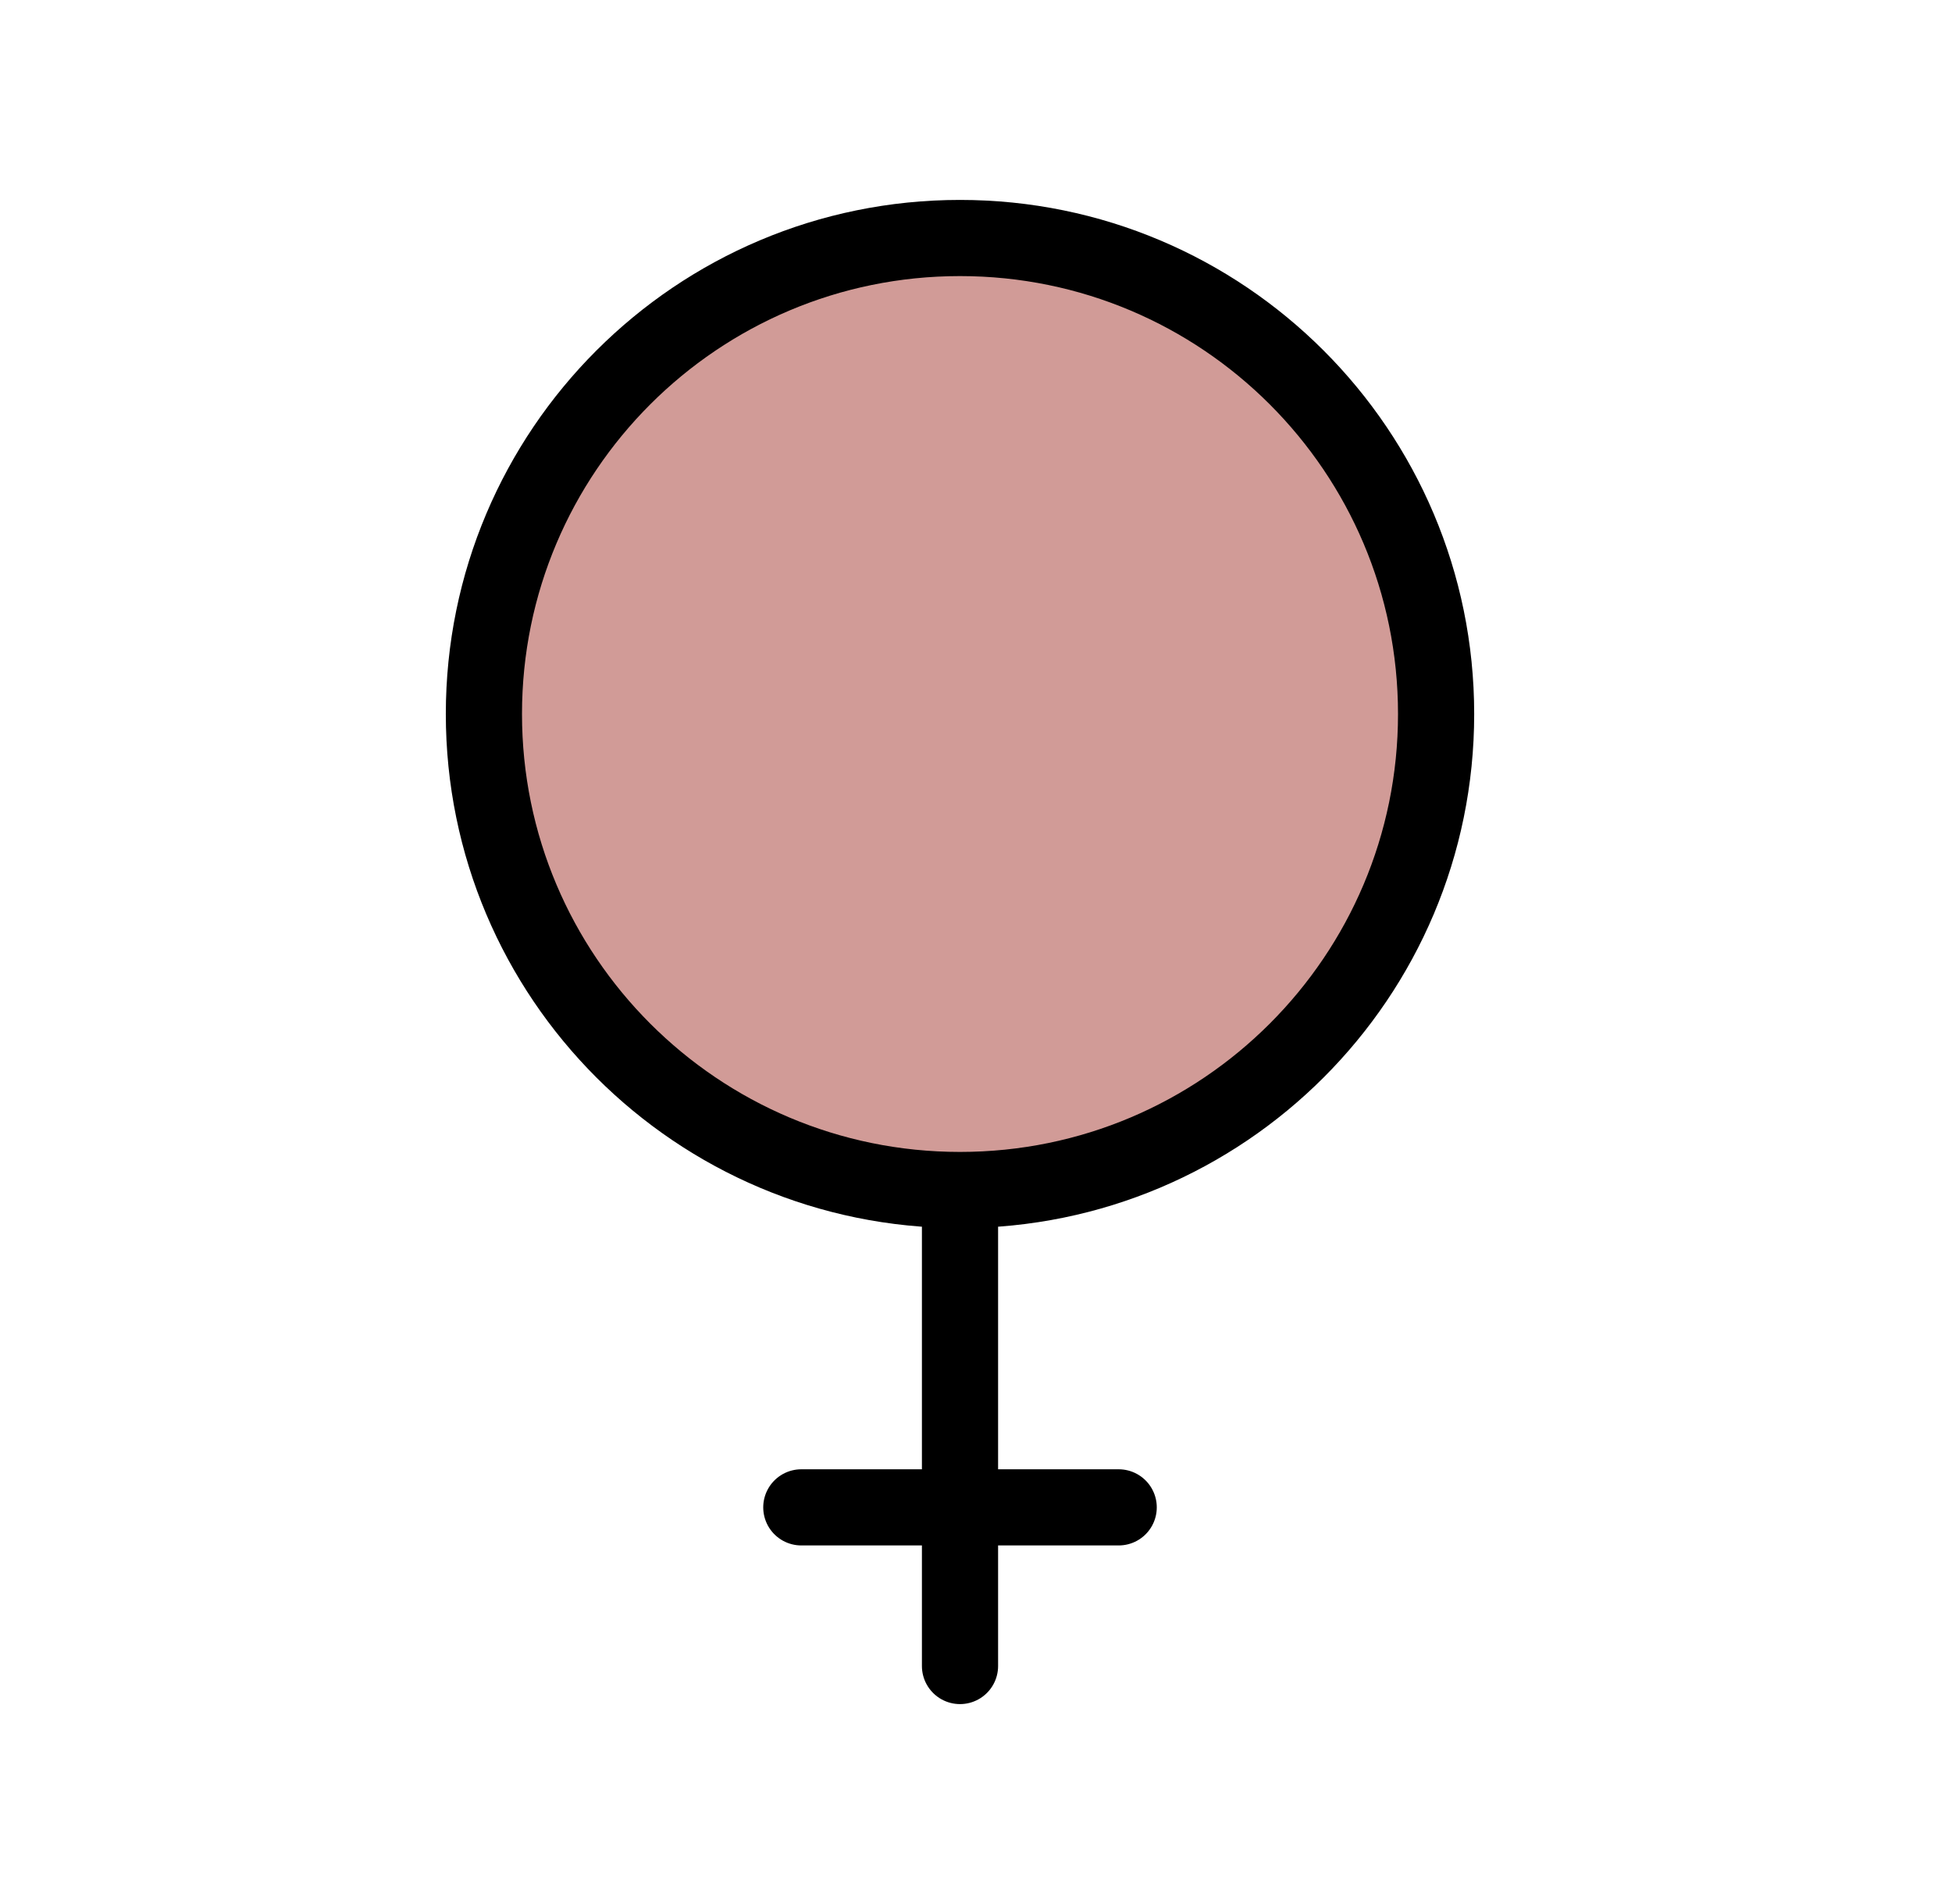
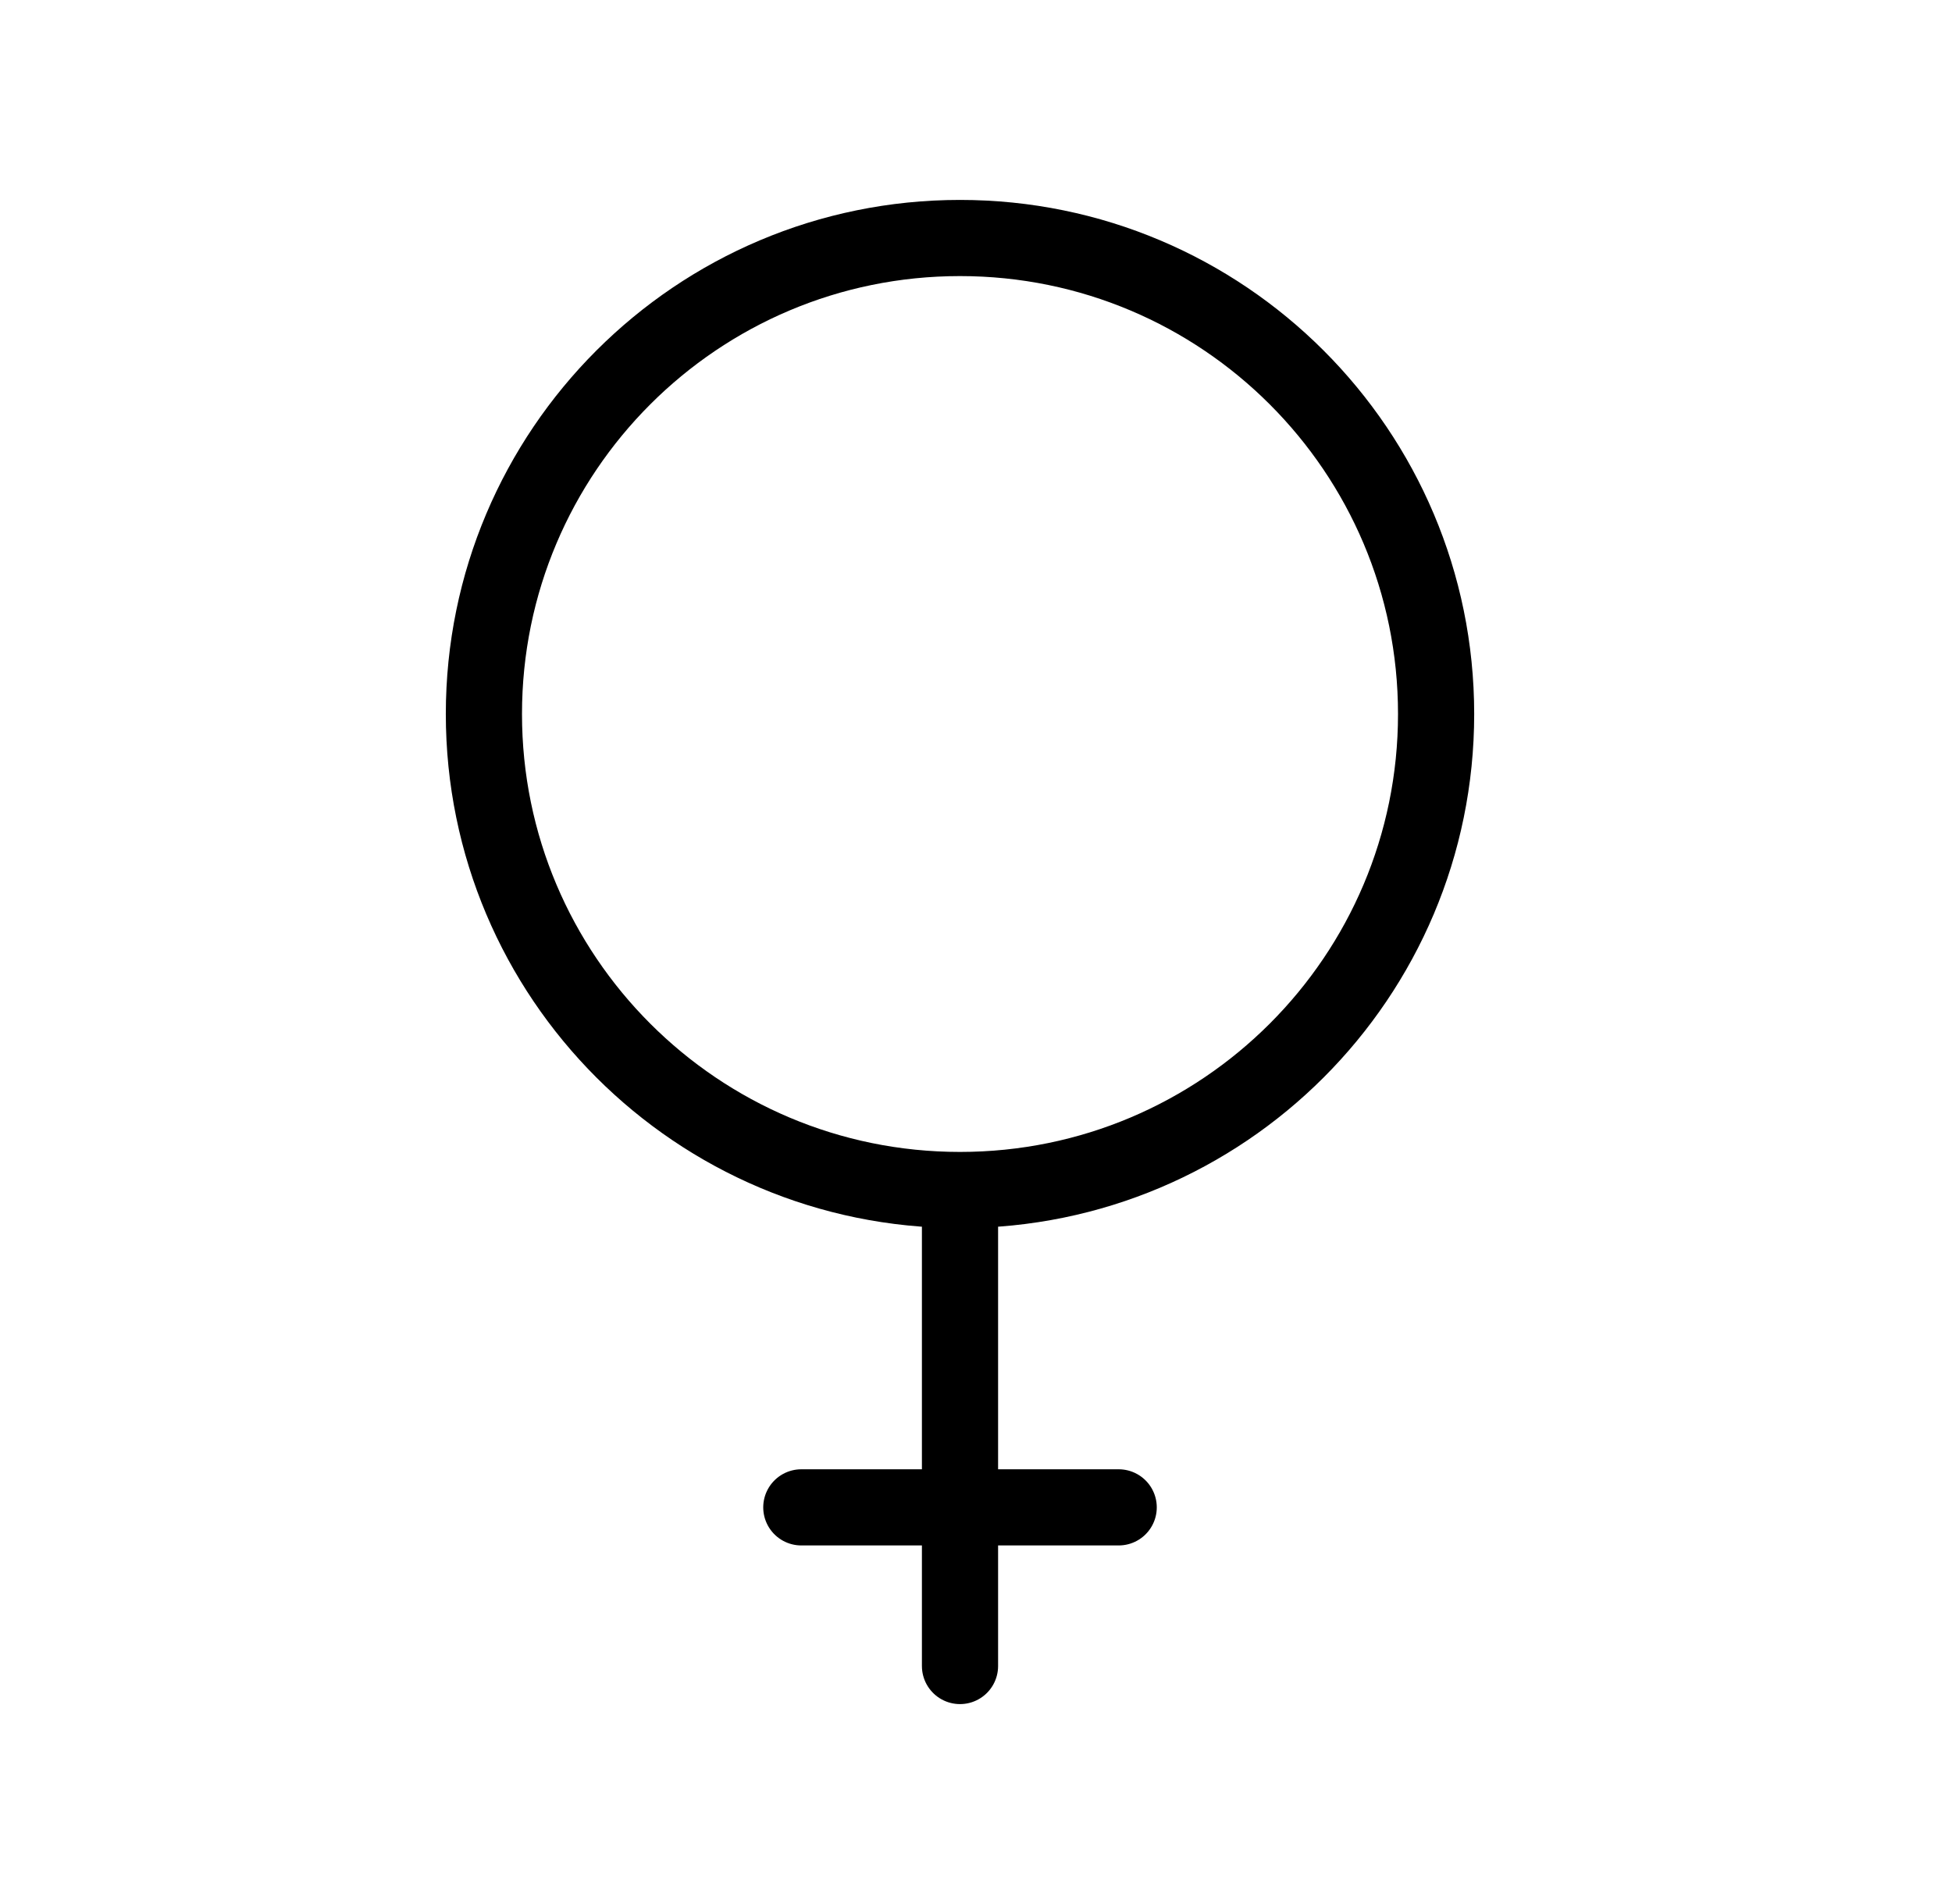
<svg xmlns="http://www.w3.org/2000/svg" fill="none" viewBox="0 0 41 40" height="40" width="41">
-   <path fill="#D19B97" d="M20.164 25C25.687 25 30.164 20.523 30.164 15C30.164 9.477 25.687 5 20.164 5C14.641 5 10.164 9.477 10.164 15C10.164 20.523 14.641 25 20.164 25ZM20.164 25V31.667ZM20.164 35V31.667ZM20.164 31.667H16.831ZM20.164 31.667H23.497Z" />
-   <path stroke-linejoin="round" stroke-linecap="round" stroke-width="1.6" stroke="black" d="M20.164 25C25.687 25 30.164 20.523 30.164 15C30.164 9.477 25.687 5 20.164 5C14.641 5 10.164 9.477 10.164 15C10.164 20.523 14.641 25 20.164 25ZM20.164 25V31.667M20.164 31.667V35M20.164 31.667H16.831M20.164 31.667H23.497" />
+   <path stroke-linejoin="round" stroke-linecap="round" stroke-width="1.6" stroke="black" d="M20.164 25C25.687 25 30.164 20.523 30.164 15C30.164 9.477 25.687 5 20.164 5C14.641 5 10.164 9.477 10.164 15C10.164 20.523 14.641 25 20.164 25ZM20.164 25V31.667V35M20.164 31.667H16.831M20.164 31.667H23.497" />
</svg>